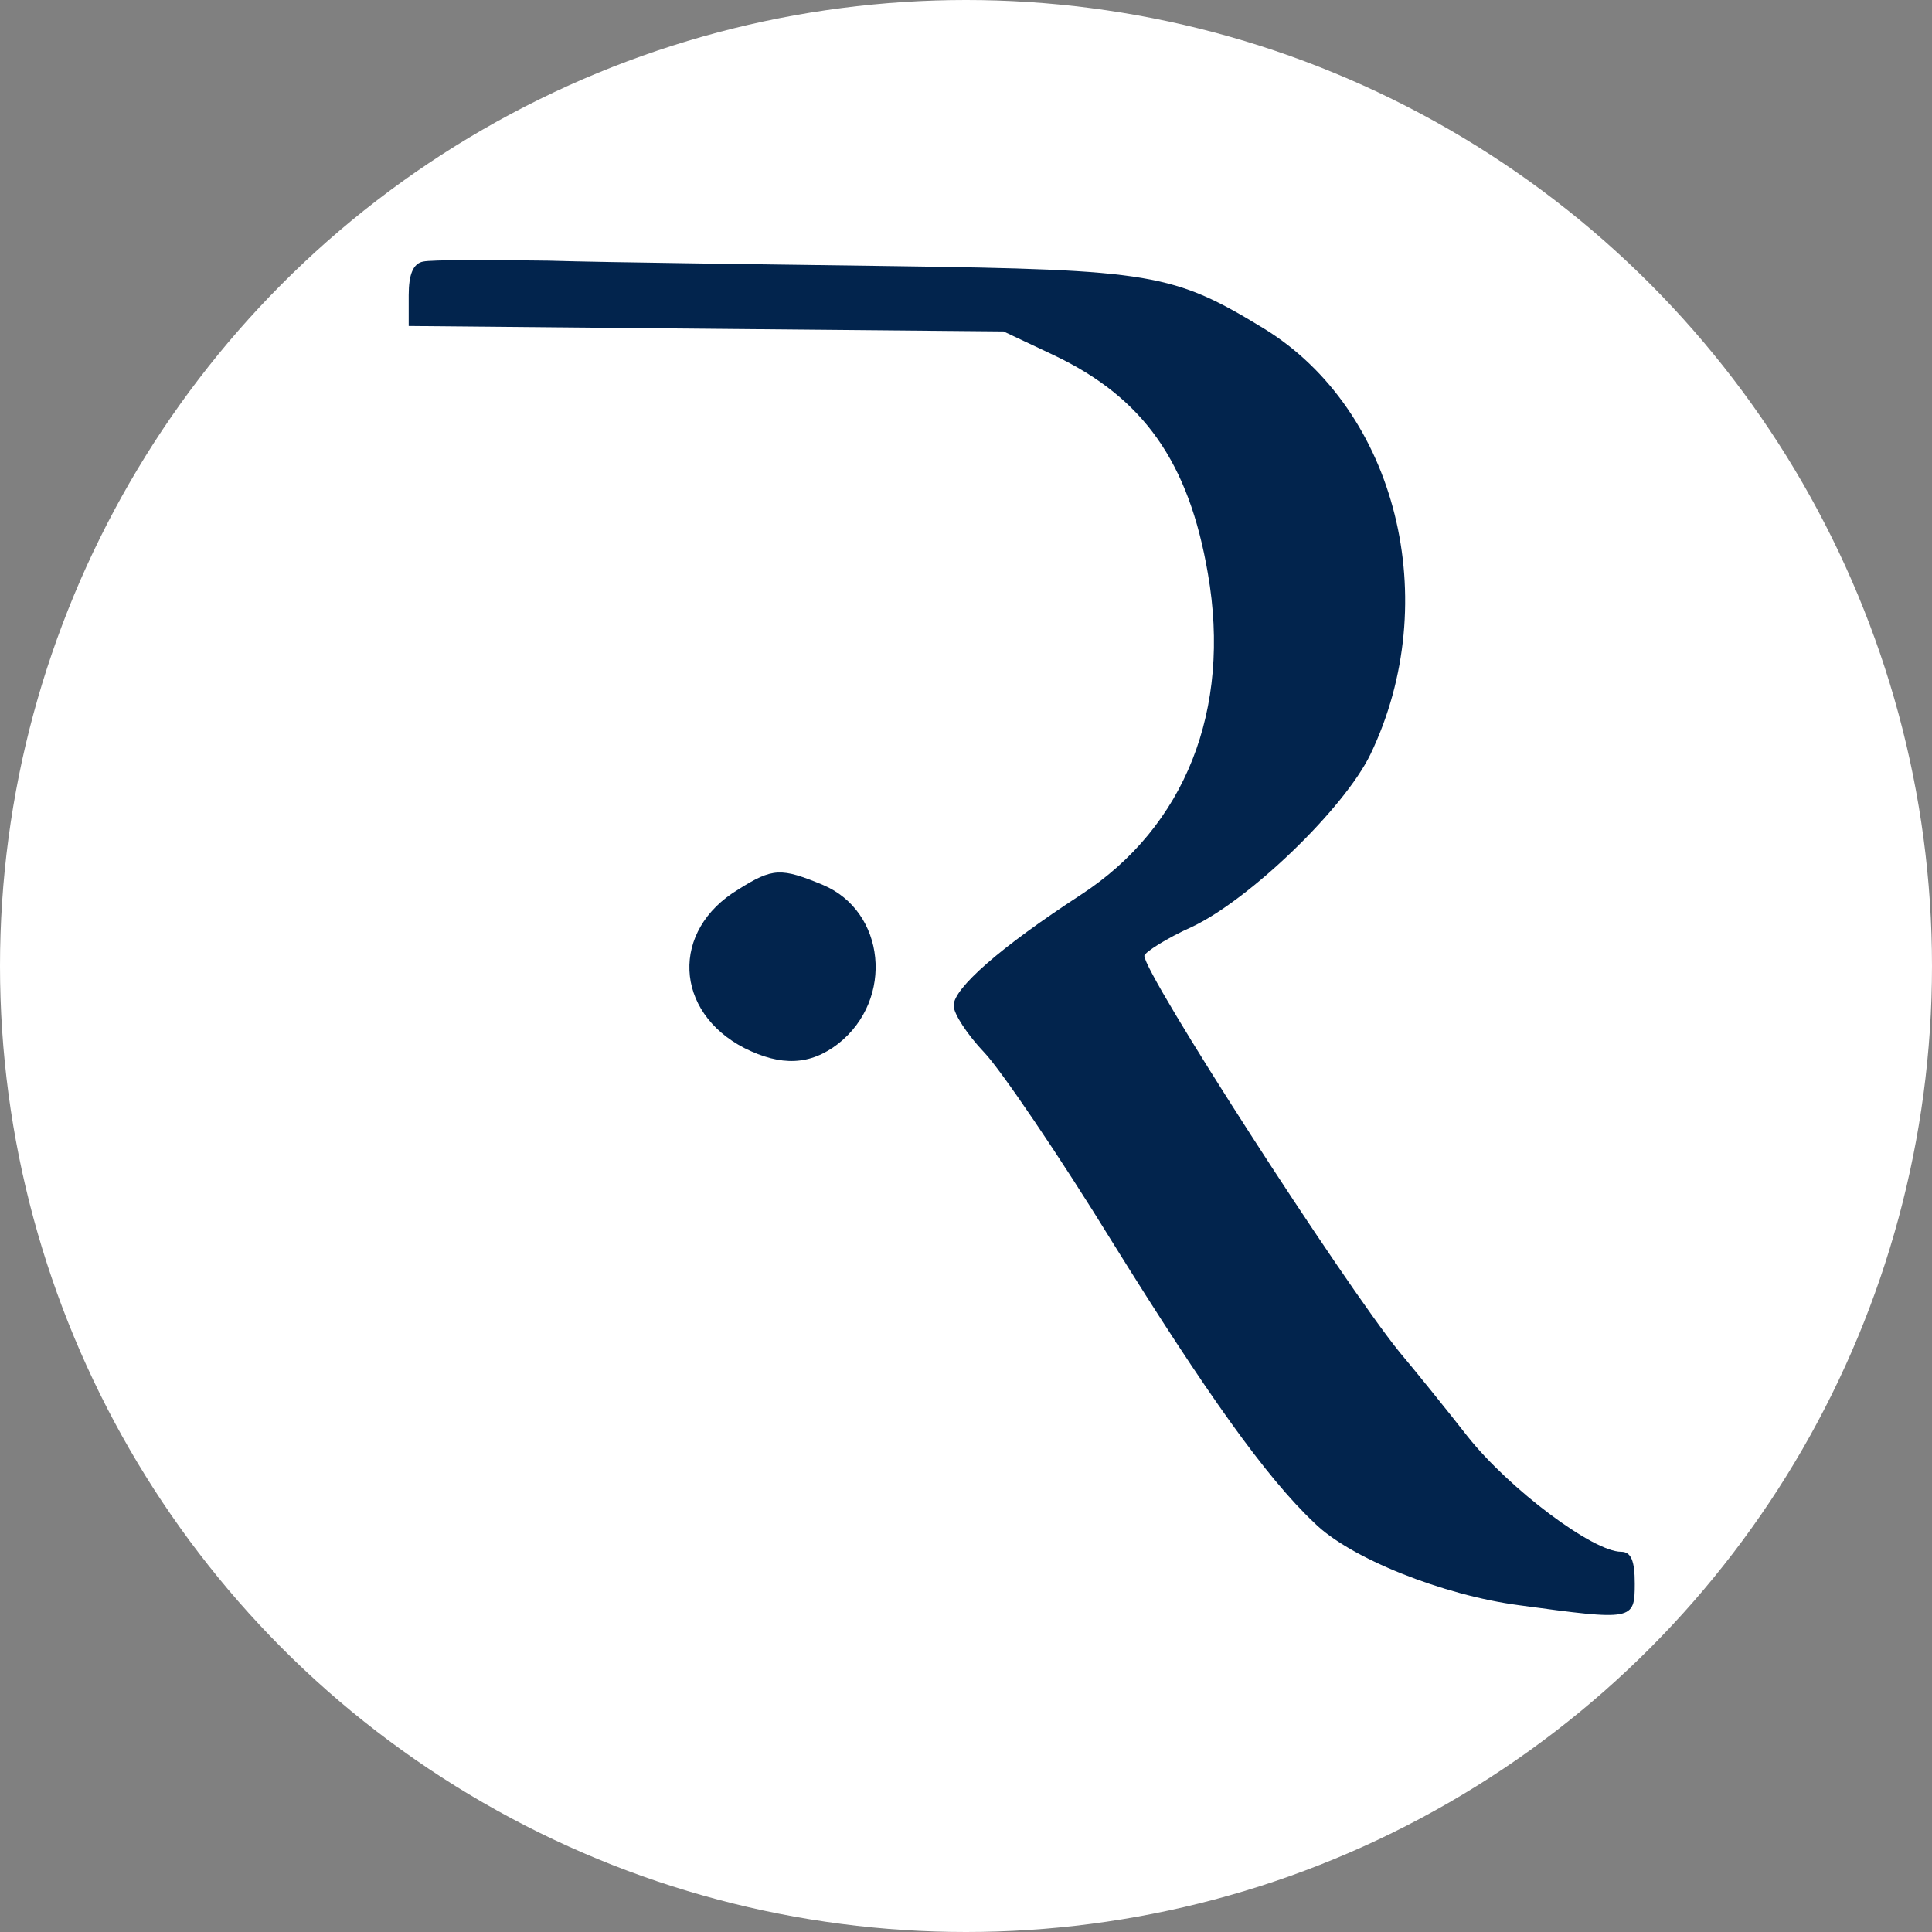
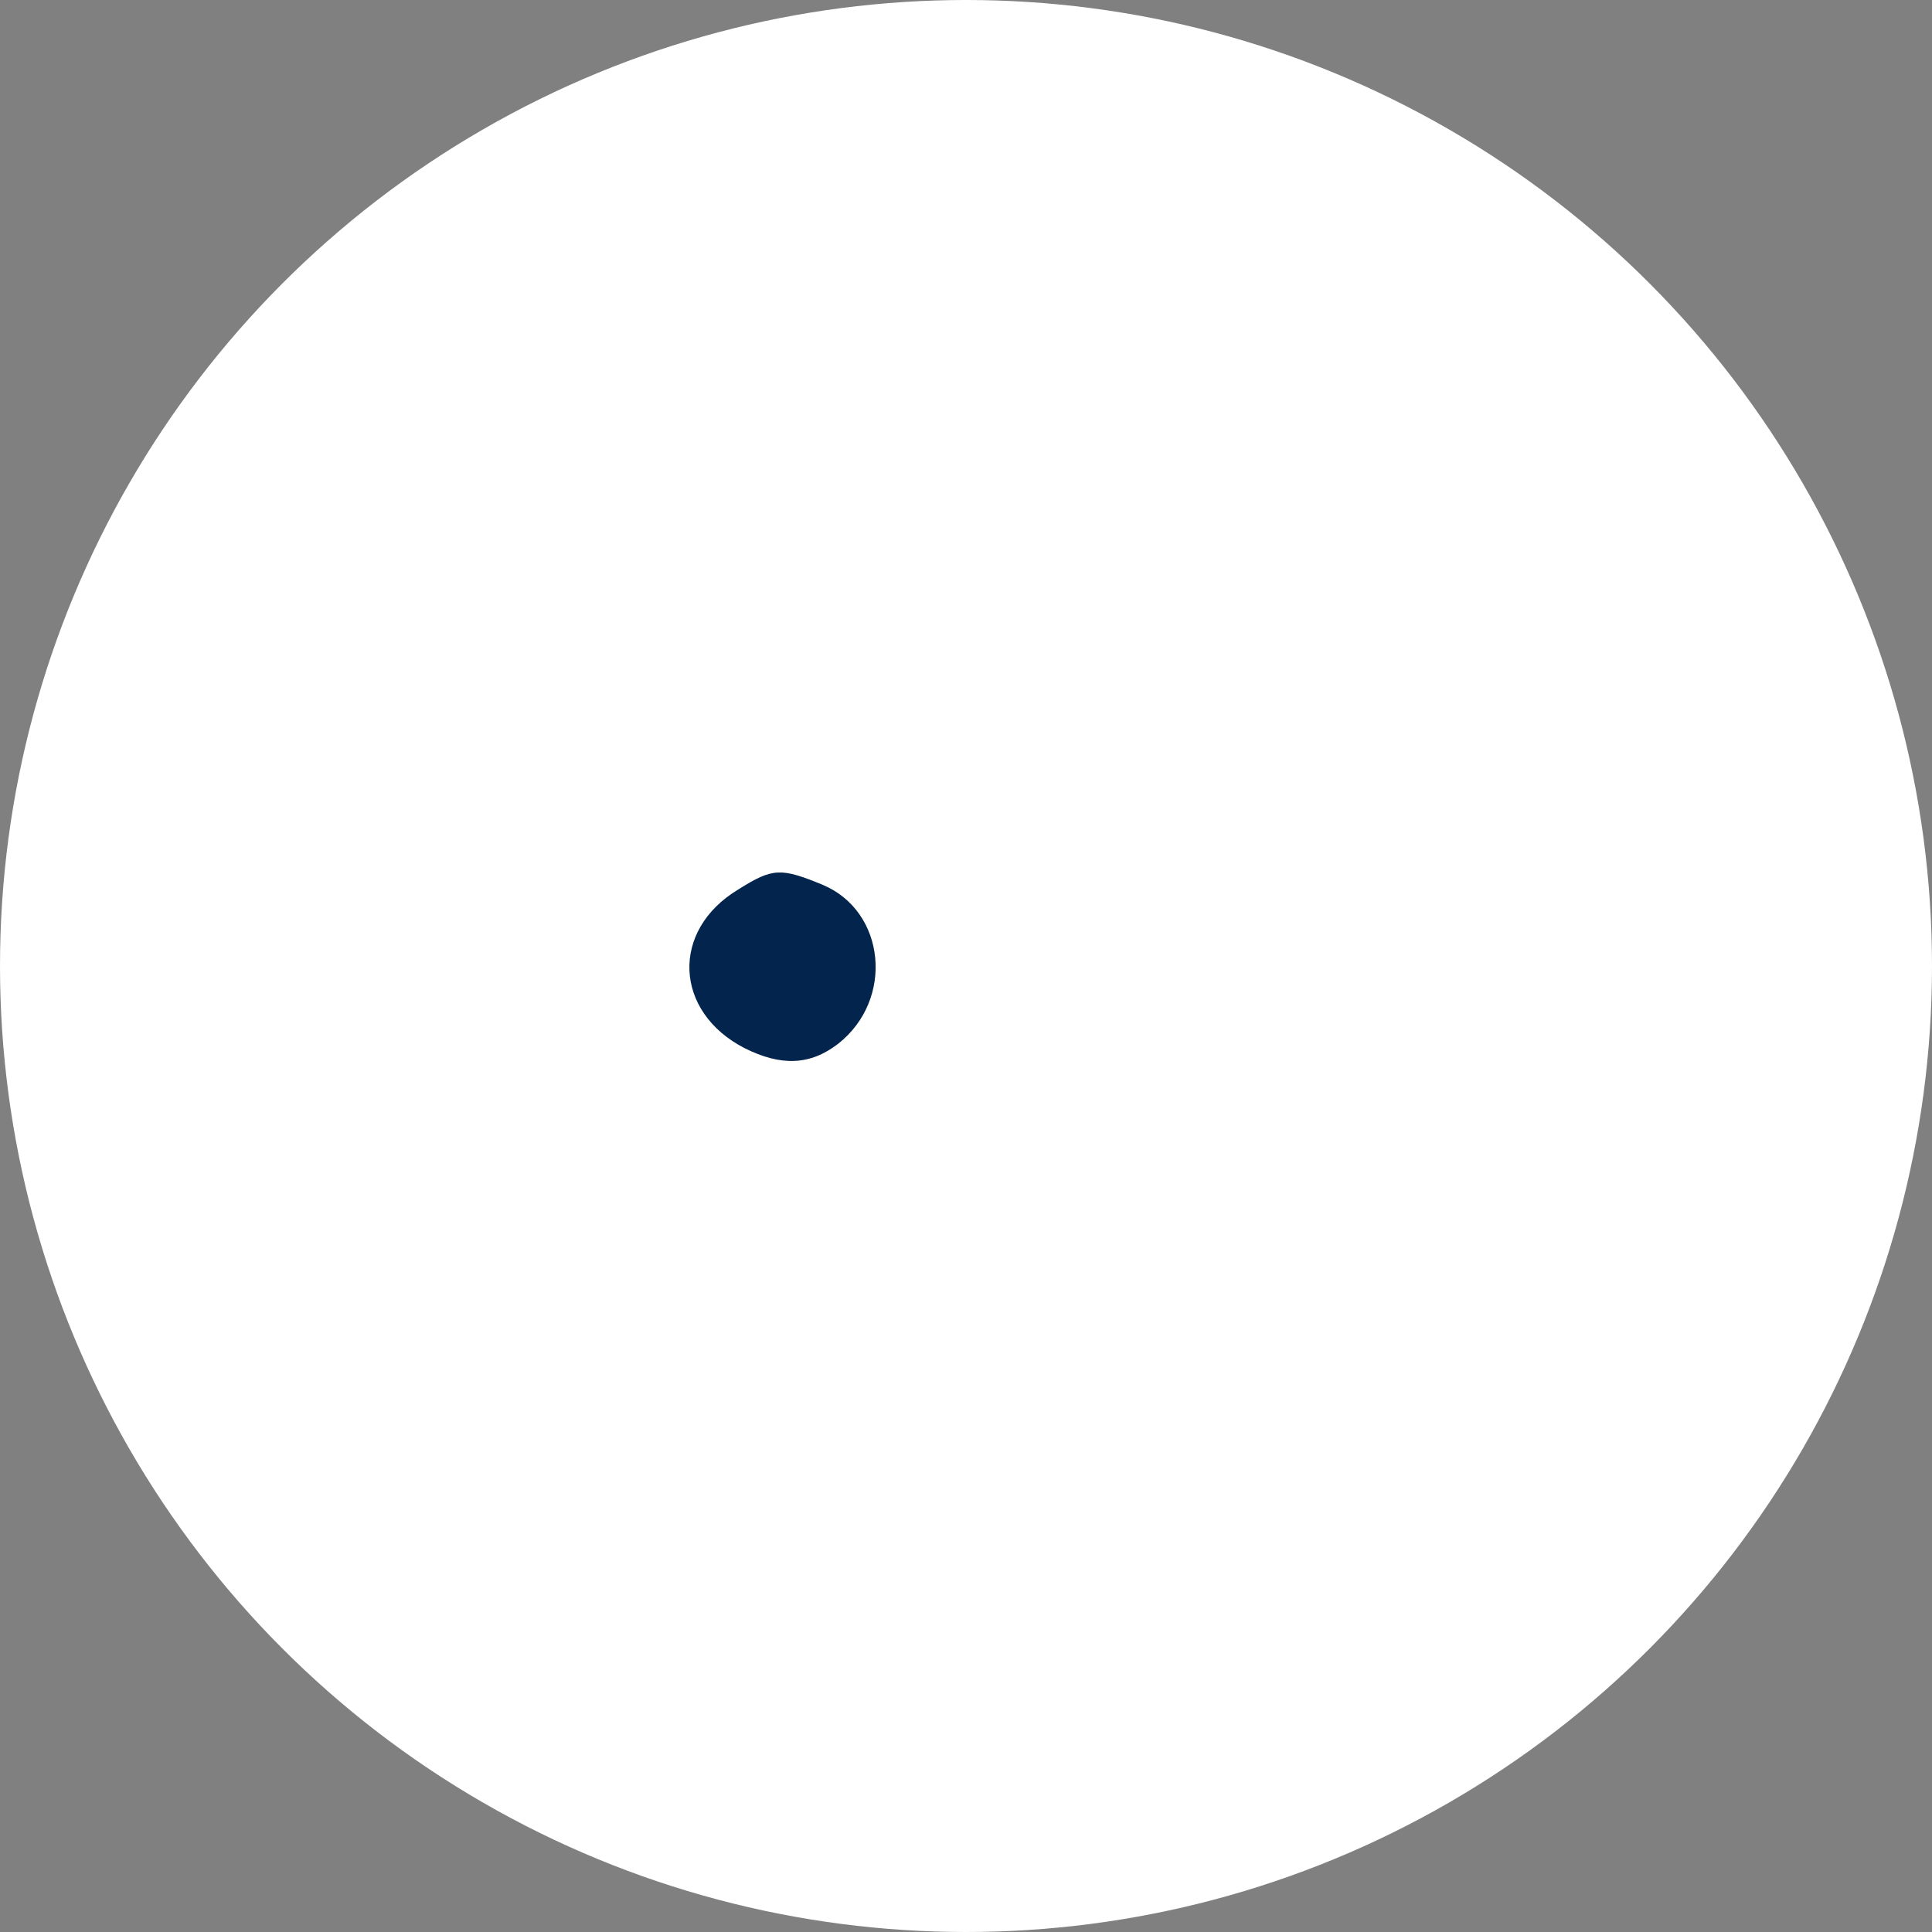
<svg xmlns="http://www.w3.org/2000/svg" width="52" height="52" viewBox="0 0 52 52" fill="none">
  <rect x="0" y="0" width="52" height="52" fill="#808080" stroke="none" />
  <circle cx="26" cy="26" r="26" fill="white" />
-   <path d="M11.391 7.04C11.122 7.089 11 7.382 11 7.944V8.774L19.018 8.848L27.011 8.921L28.356 9.556C30.776 10.703 31.998 12.437 32.511 15.441C33.147 19.104 31.9 22.254 29.089 24.085C26.913 25.502 25.667 26.601 25.667 27.065C25.667 27.285 26.033 27.846 26.498 28.335C26.938 28.799 28.502 31.094 29.944 33.438C32.462 37.492 34.076 39.763 35.371 40.984C36.324 41.936 38.842 42.938 40.896 43.206C43.951 43.621 44 43.621 44 42.62C44 42.01 43.902 41.766 43.633 41.766C42.876 41.766 40.627 40.081 39.502 38.664C38.891 37.883 38.06 36.857 37.669 36.393C36.129 34.488 30.776 26.186 30.8 25.722C30.824 25.624 31.387 25.258 32.096 24.94C33.636 24.208 36.178 21.766 36.887 20.3C38.867 16.174 37.596 11.045 34.027 8.848C31.582 7.358 31.02 7.26 24.078 7.163C20.582 7.114 16.378 7.065 14.764 7.016C13.127 6.992 11.611 6.992 11.391 7.04Z" fill="#02244D" />
  <path d="M19.873 23.939C18.04 25.038 18.138 27.236 20.044 28.213C21.022 28.701 21.805 28.677 22.562 28.091C24.078 26.894 23.833 24.526 22.147 23.817C21.022 23.353 20.802 23.353 19.873 23.939Z" fill="#02244D" />
</svg>